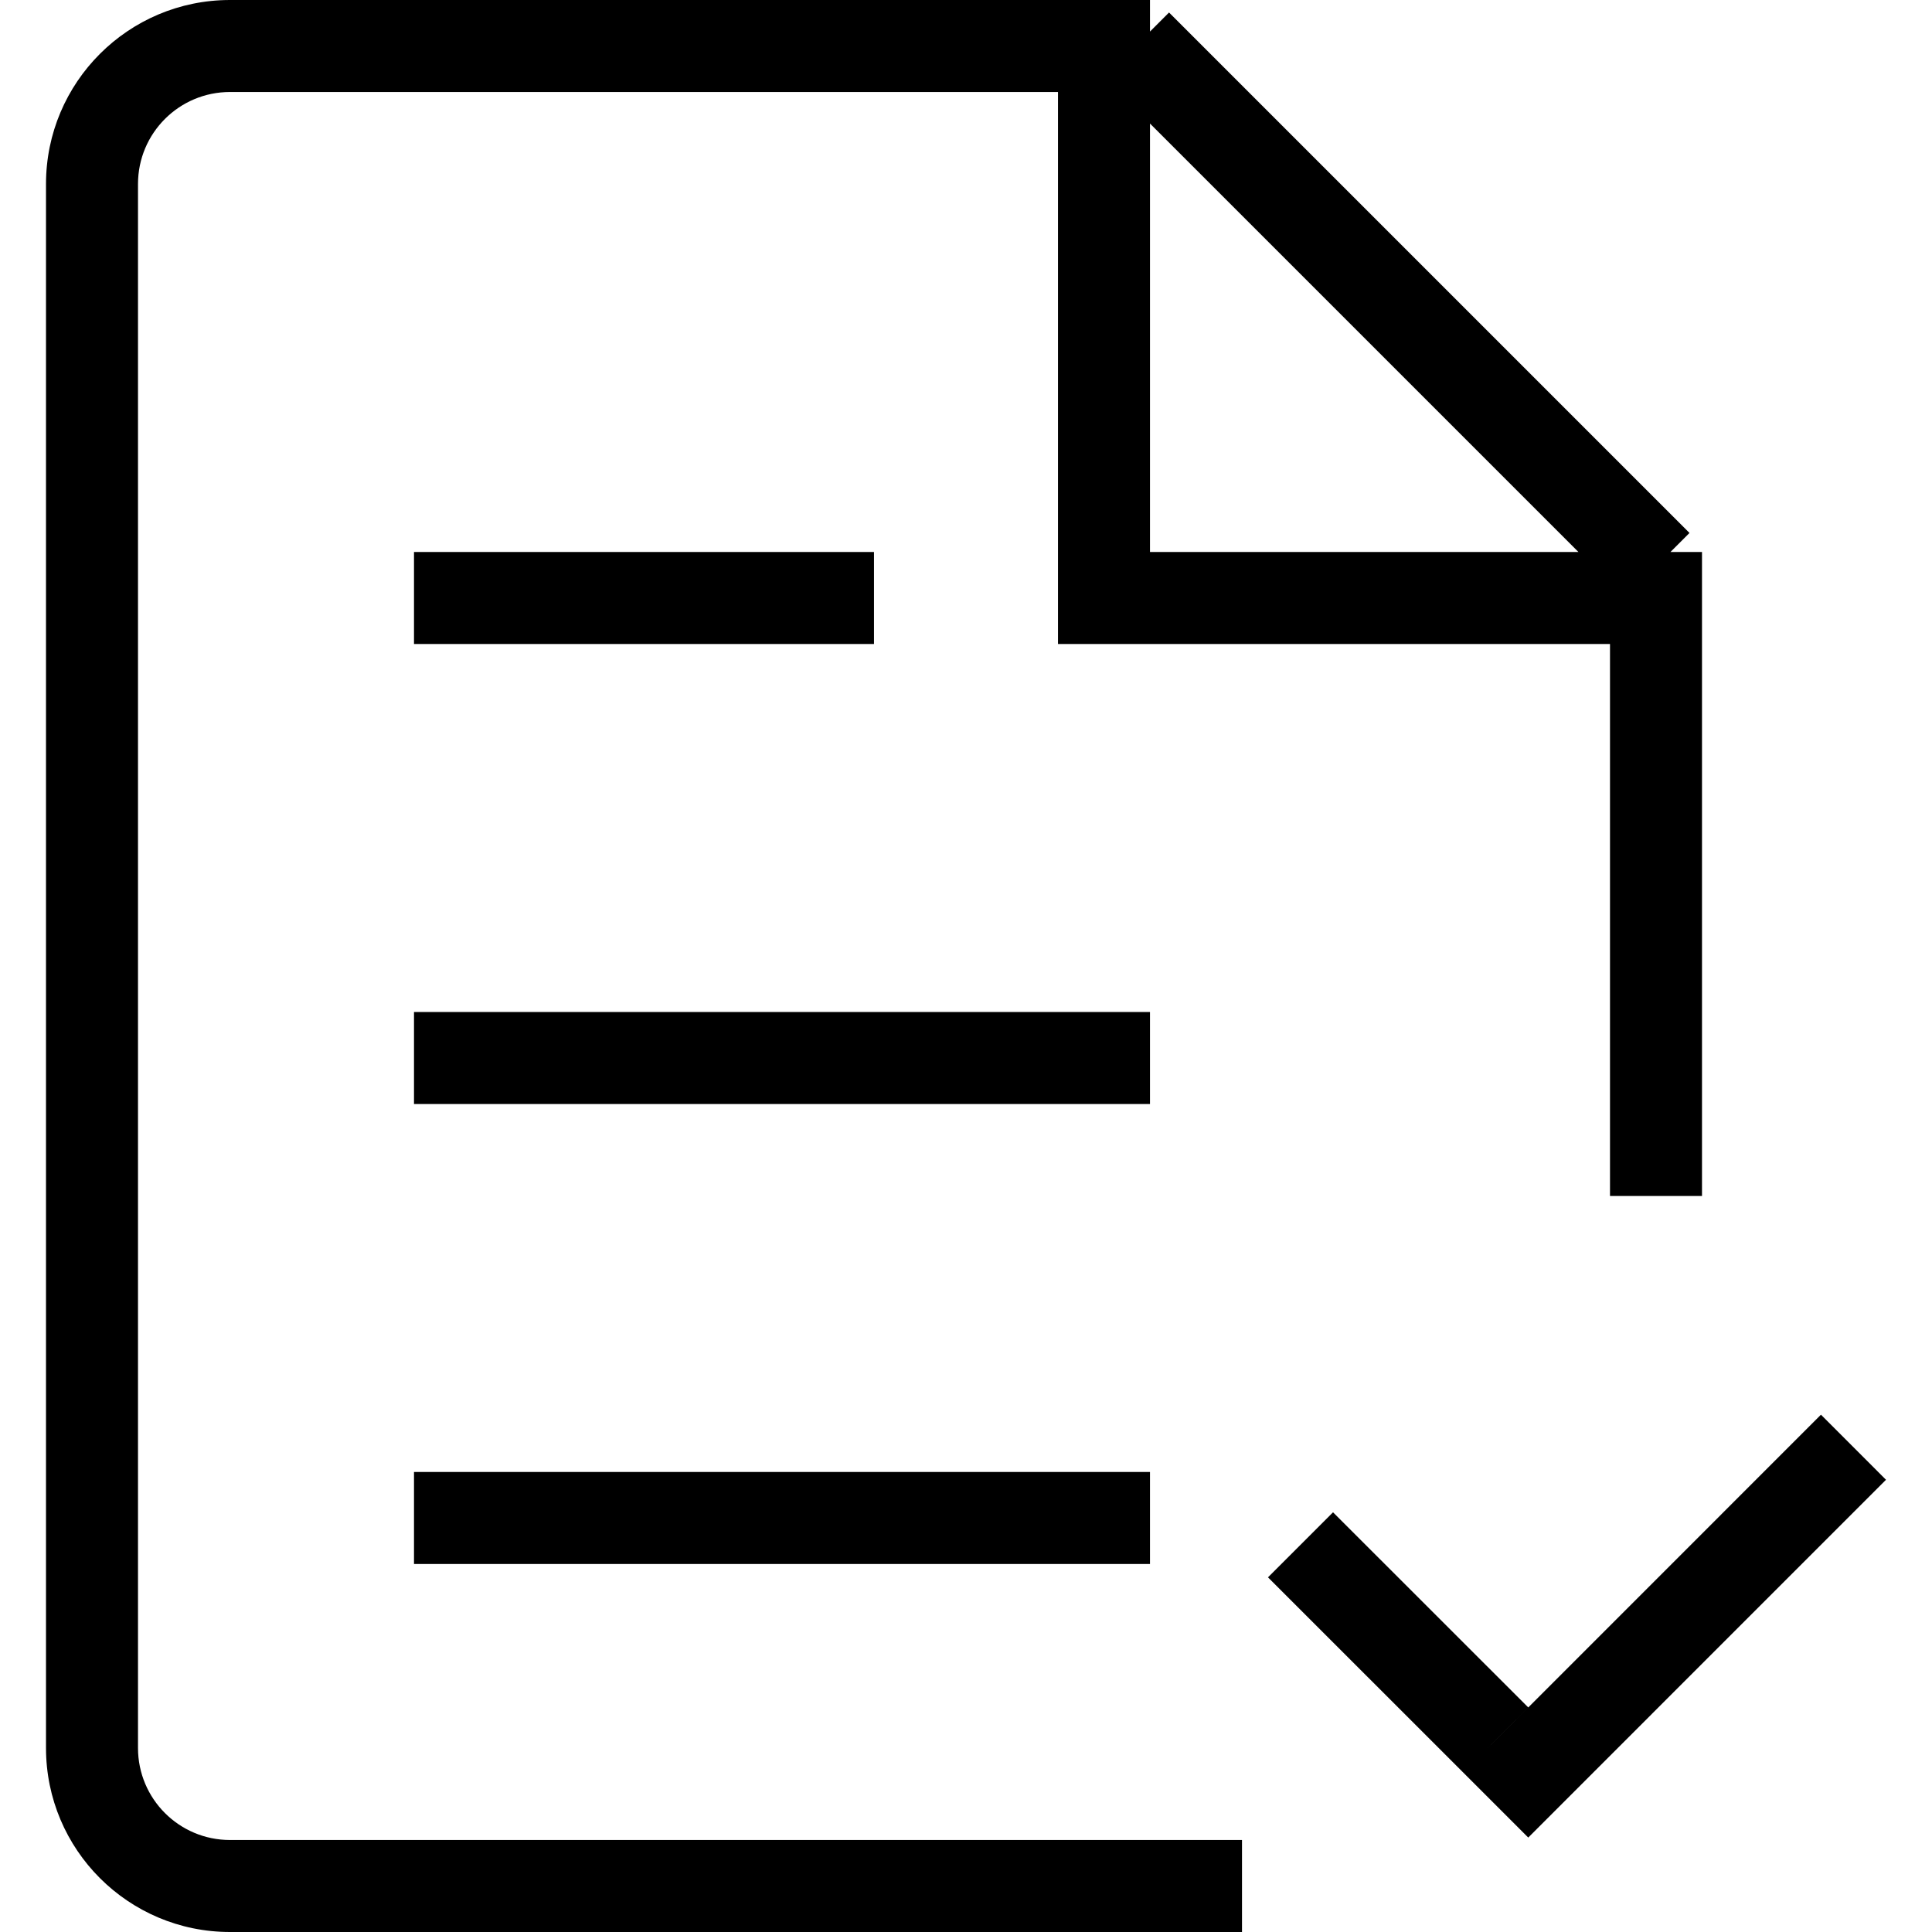
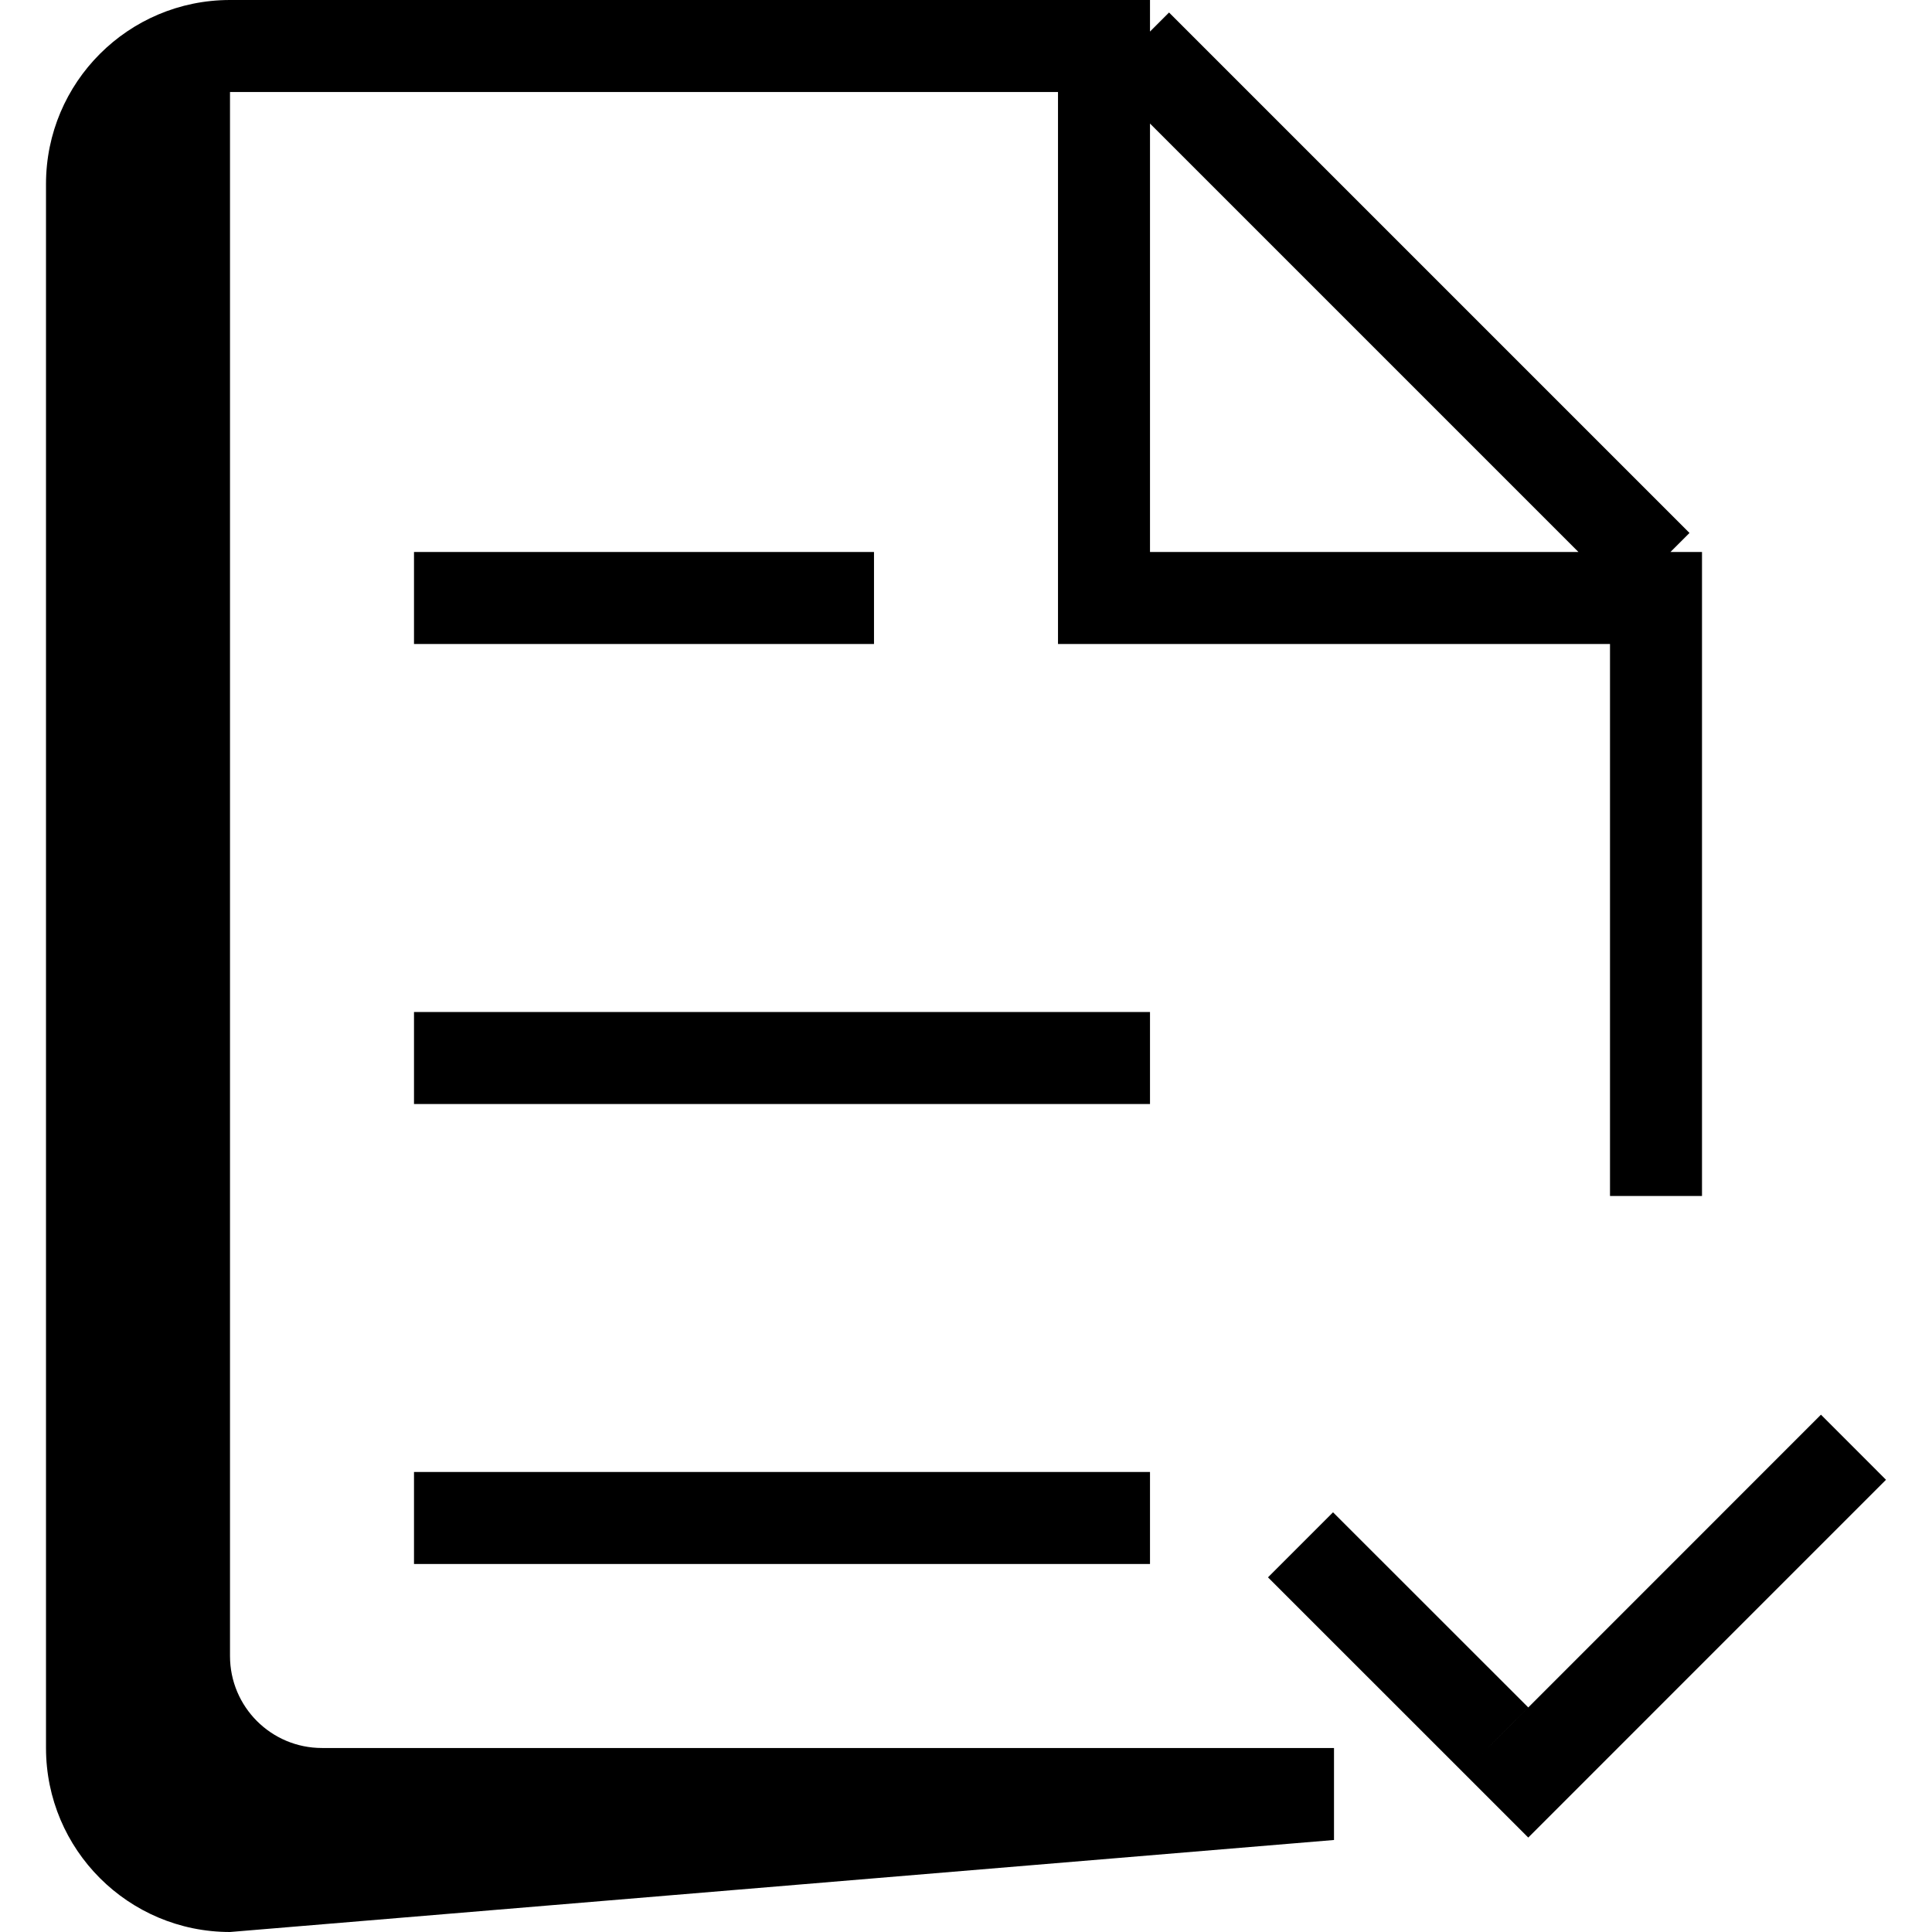
<svg xmlns="http://www.w3.org/2000/svg" t="1742459334820" class="icon" viewBox="0 0 1024 1024" version="1.1" p-id="11836" width="200" height="200">
-   <path d="M810.008 973.946l-34.475-34.475 189.611-189.659L999.619 784.311 810.008 973.946zM706.536 801.548l103.473 103.424-34.475 34.499-103.473-103.448L706.536 801.548zM609.524 828.952 219.429 828.952l0-48.762 390.095 0L609.524 828.952zM219.429 292.571l243.81 0 0 48.762L219.429 341.333 219.429 292.571zM609.524 585.143 219.429 585.143l0-48.762 390.095 0L609.524 585.143zM853.333 341.333 560.762 341.333l0-48.762L560.762 48.762 121.905 48.762C94.964 48.762 73.143 70.583 73.143 97.524l0 828.952c0 26.941 21.821 48.762 48.762 48.762l536.381 0 0 48.762L121.905 1024c-53.858 0-97.524-43.666-97.524-97.524L24.381 97.524c0-53.858 43.666-97.524 97.524-97.524l438.857 0 48.762 0 0 16.725 10.094-10.094 275.846 275.846L885.37 292.571 902.095 292.571l0 341.333-48.762 0L853.333 341.333zM609.524 65.487 609.524 292.571l227.084 0L609.524 65.487z" p-id="11837" />
+   <path d="M810.008 973.946l-34.475-34.475 189.611-189.659L999.619 784.311 810.008 973.946zM706.536 801.548l103.473 103.424-34.475 34.499-103.473-103.448L706.536 801.548zM609.524 828.952 219.429 828.952l0-48.762 390.095 0L609.524 828.952zM219.429 292.571l243.81 0 0 48.762L219.429 341.333 219.429 292.571zM609.524 585.143 219.429 585.143l0-48.762 390.095 0L609.524 585.143zM853.333 341.333 560.762 341.333l0-48.762L560.762 48.762 121.905 48.762l0 828.952c0 26.941 21.821 48.762 48.762 48.762l536.381 0 0 48.762L121.905 1024c-53.858 0-97.524-43.666-97.524-97.524L24.381 97.524c0-53.858 43.666-97.524 97.524-97.524l438.857 0 48.762 0 0 16.725 10.094-10.094 275.846 275.846L885.37 292.571 902.095 292.571l0 341.333-48.762 0L853.333 341.333zM609.524 65.487 609.524 292.571l227.084 0L609.524 65.487z" p-id="11837" />
</svg>